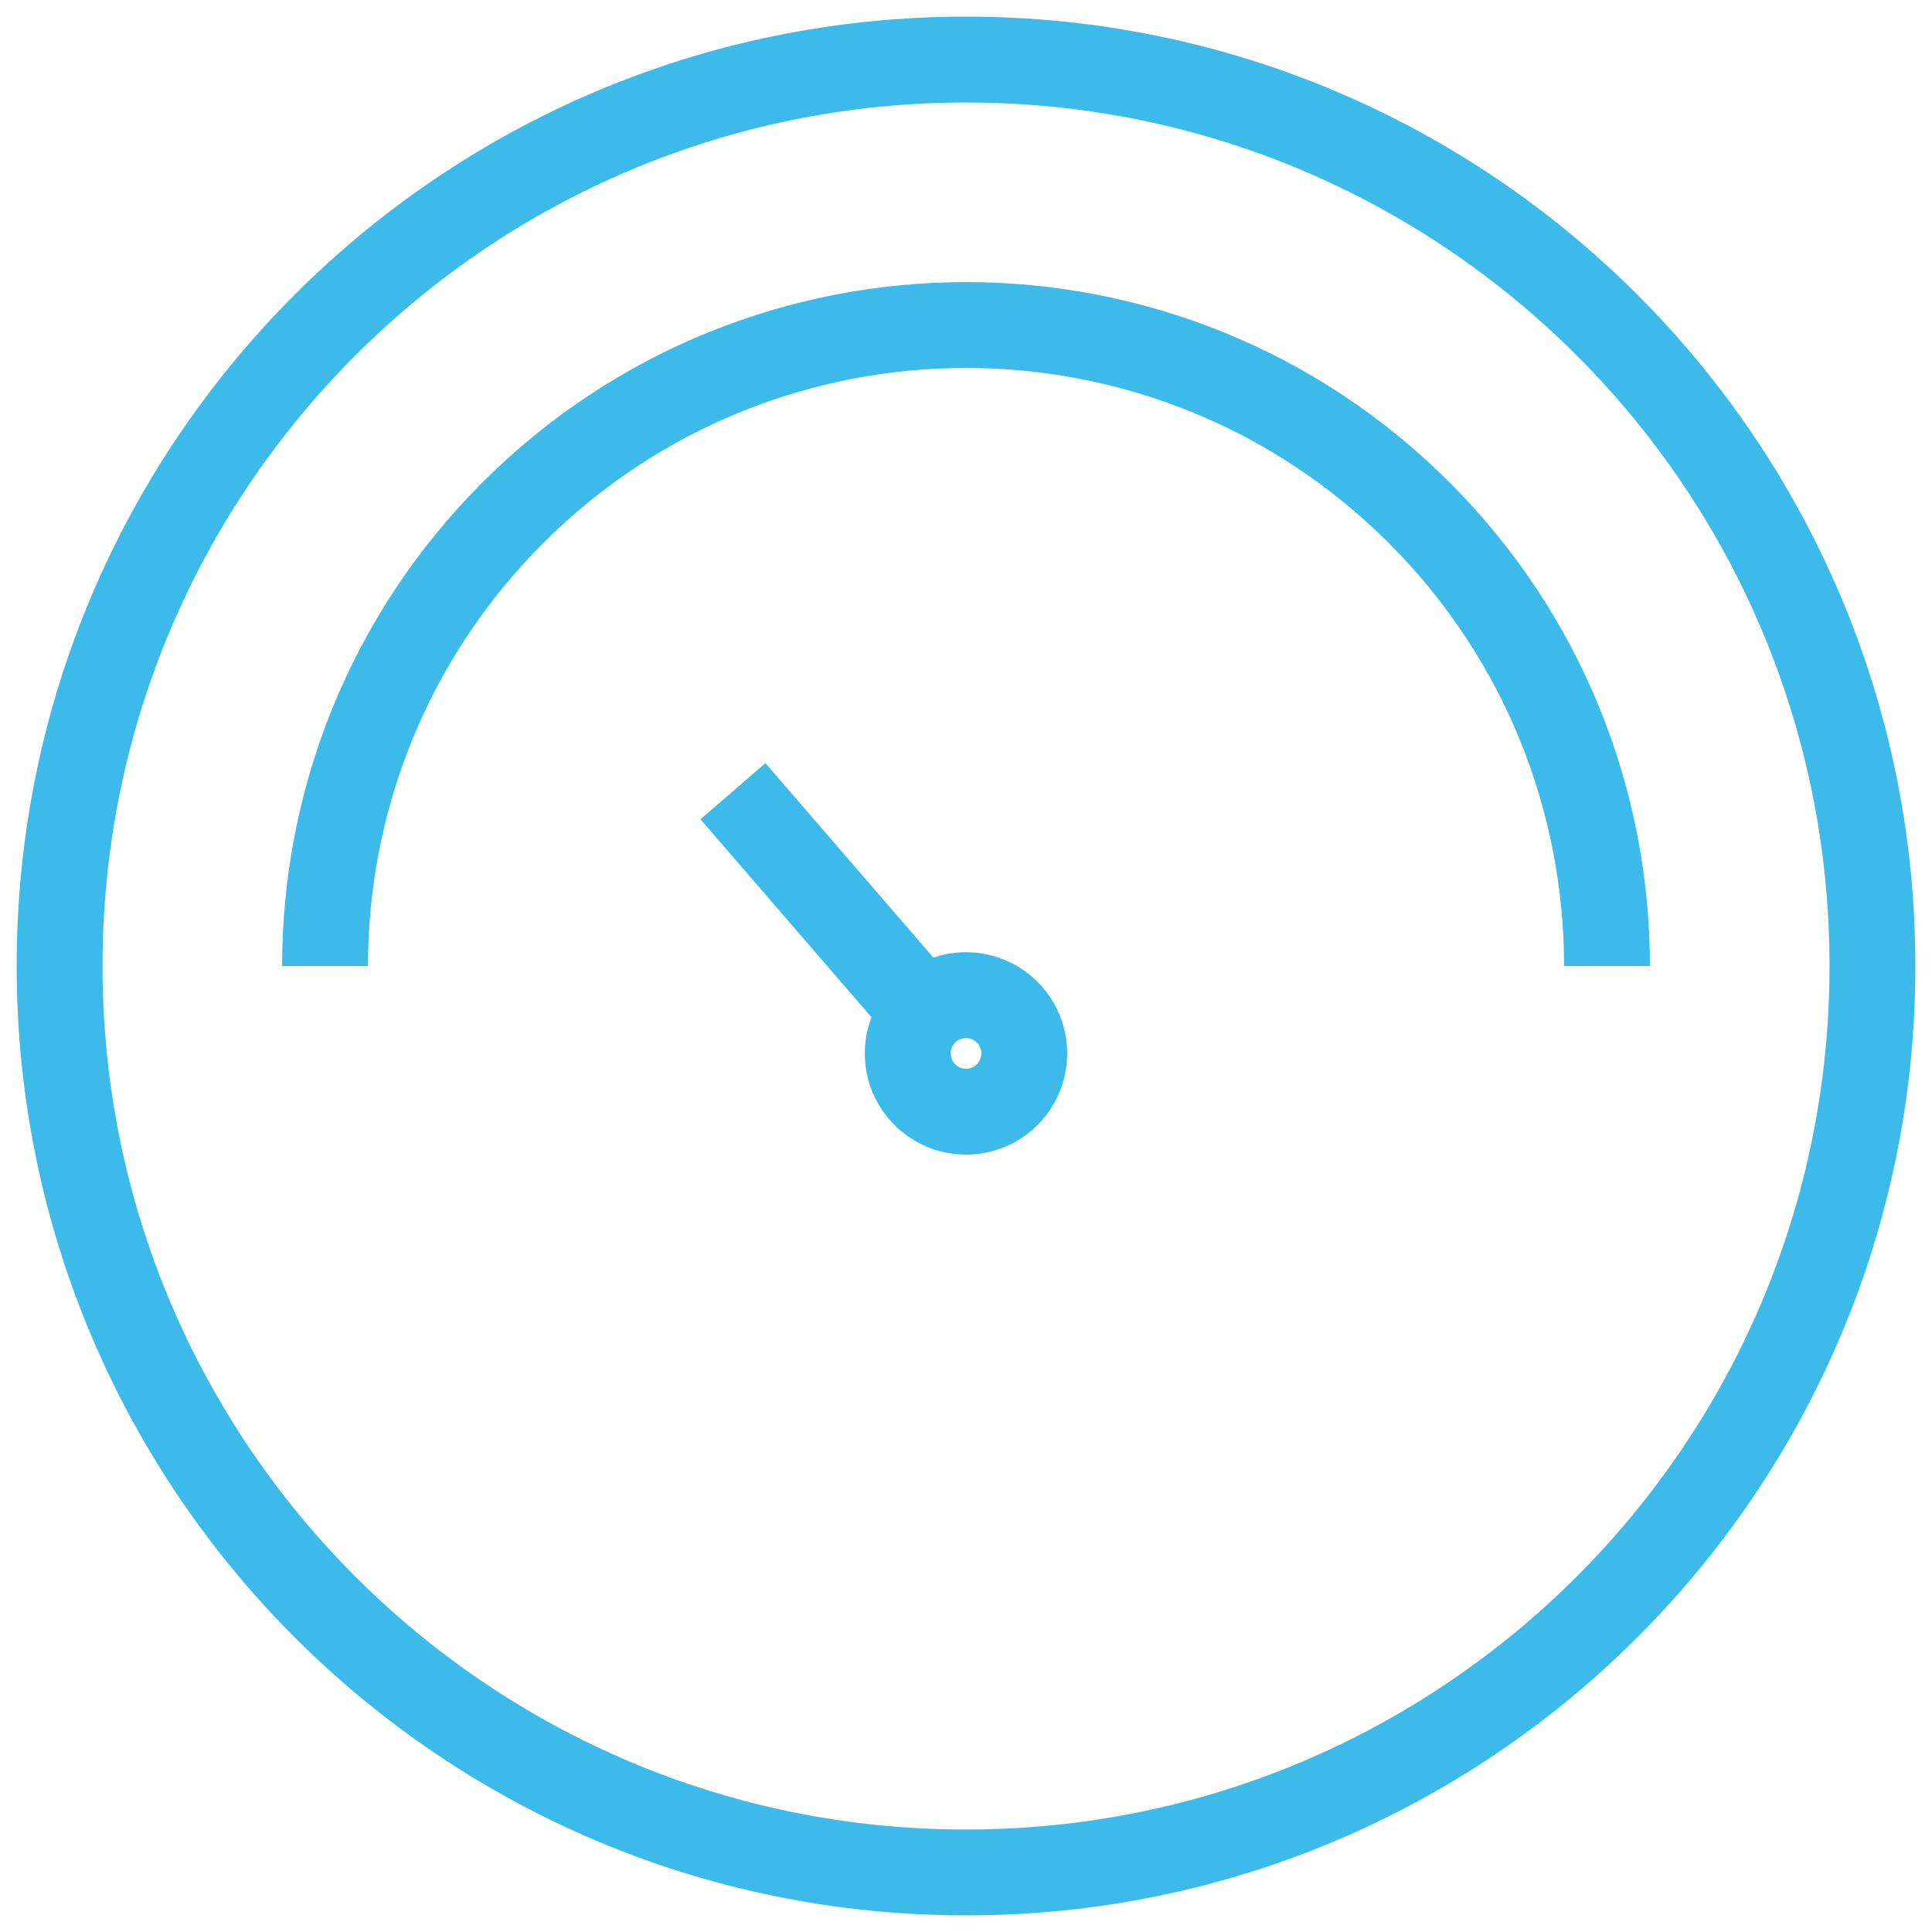
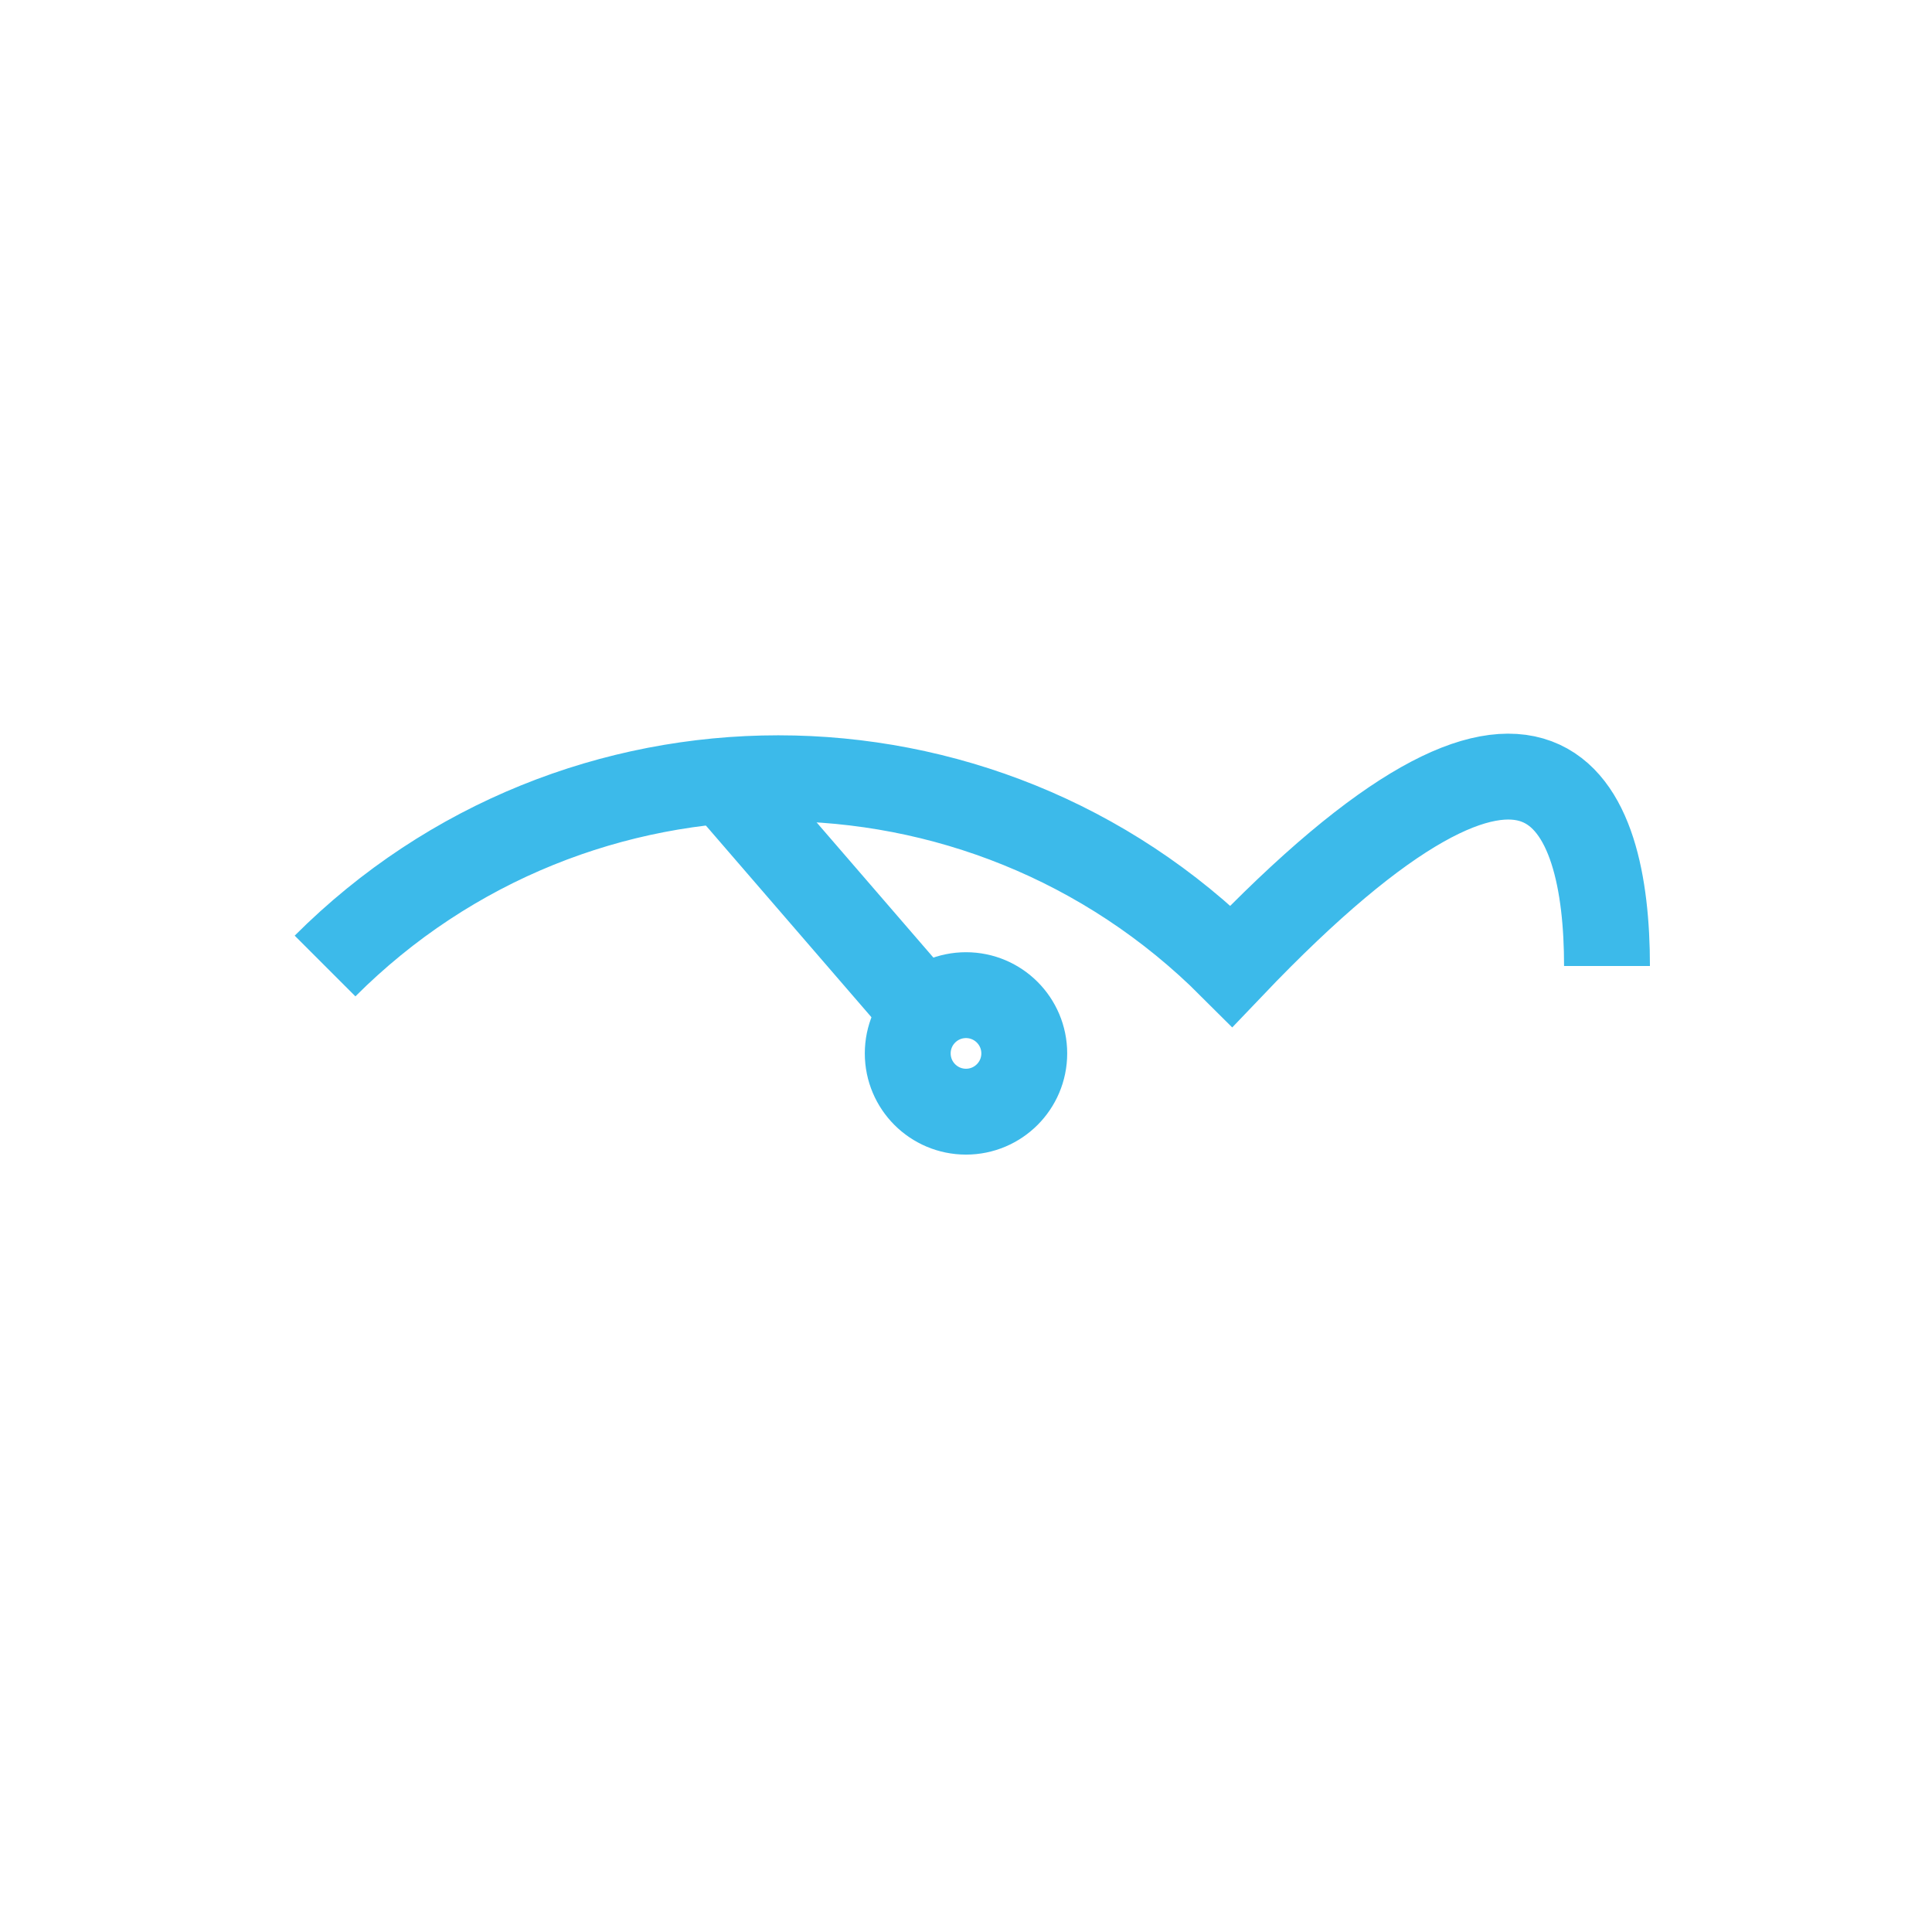
<svg xmlns="http://www.w3.org/2000/svg" xml:space="preserve" enable-background="new 9.5 9.5 45 45" viewBox="9.5 9.5 45 45" height="45px" width="45px" y="0px" x="0px" id="Layer_1" version="1.1" data-global-elvn="enableViewport, disableClick, oneThird, startInvisible, notResponsive, 0, notLoop, 500">
-   <path d="M32.001,10.887c11.661,0,21.113,9.452,21.112,21.113  C53.114,43.662,43.66,53.114,32,53.113c-11.662,0.001-21.112-9.451-21.112-21.112C10.886,20.339,20.338,10.887,32.001,10.887z" stroke-miterlimit="10" stroke-width="2" stroke="#3CBAEA" fill="none" class="elvn-layer" data-elvn="drawLines, 0, 2000, #3cbaea, 2, notRandom" />
-   <path d="M17.071,32c0-3.82,1.458-7.641,4.373-10.556  c5.831-5.831,15.283-5.831,21.113,0C45.472,24.359,46.93,28.18,46.93,32" stroke-miterlimit="10" stroke-width="2" stroke="#3CBAEA" fill="none" class="elvn-layer" data-elvn="drawLines, 0, 2000, #3cbaea, 2, notRandom" />
+   <path d="M17.071,32c5.831-5.831,15.283-5.831,21.113,0C45.472,24.359,46.93,28.18,46.93,32" stroke-miterlimit="10" stroke-width="2" stroke="#3CBAEA" fill="none" class="elvn-layer" data-elvn="drawLines, 0, 2000, #3cbaea, 2, notRandom" />
  <line y2="32.904" x2="30.869" y1="27.929" x1="26.572" stroke-miterlimit="10" stroke-width="2" stroke="#3CBAEA" fill="none" class="elvn-layer" data-elvn="drawLines, 0, 2000, #3cbaea, 2, notRandom" />
  <circle r="1.357" cy="34.036" cx="32" stroke-miterlimit="10" stroke-width="2" stroke="#3CBAEA" fill="none" class="elvn-layer" data-elvn="drawLines, 0, 2000, #3cbaea, 2, notRandom" />
</svg>